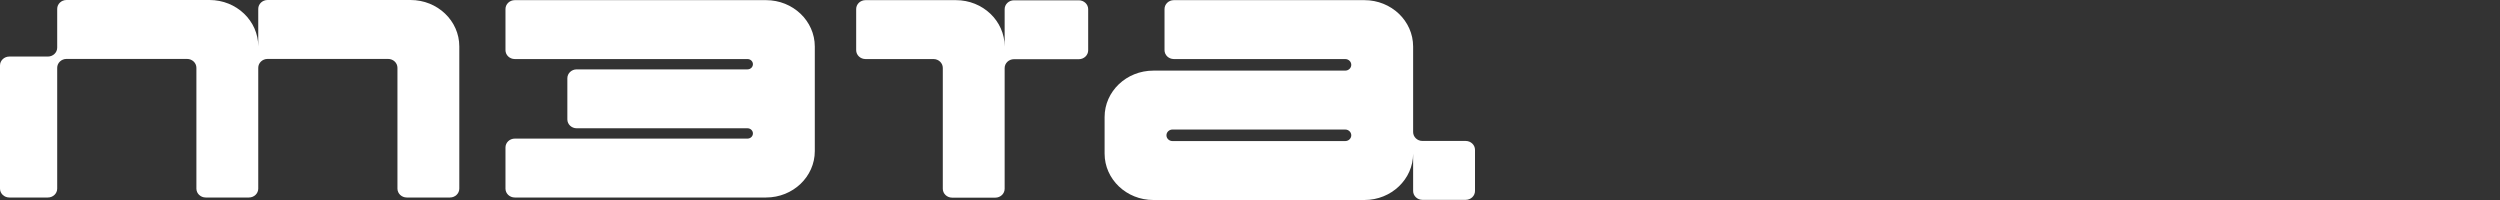
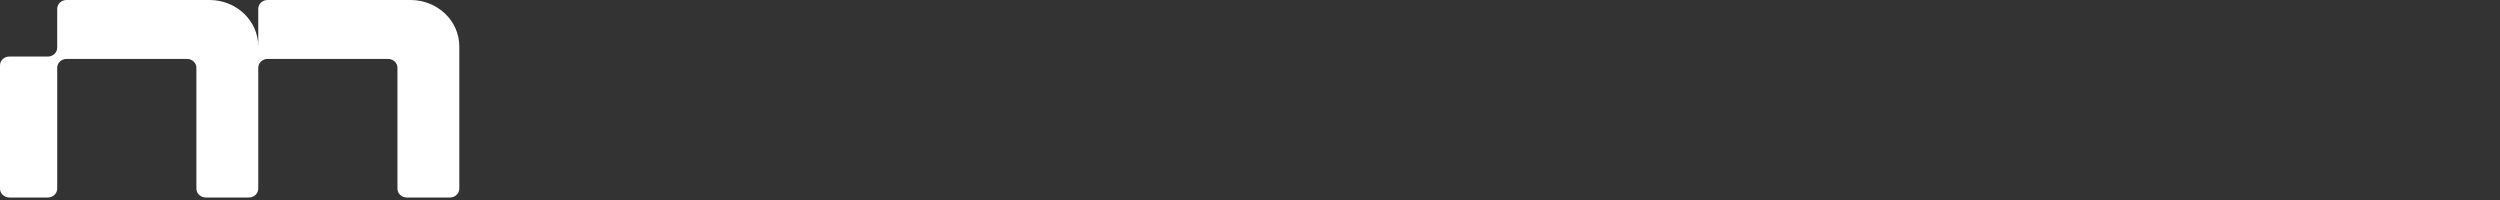
<svg xmlns="http://www.w3.org/2000/svg" width="100" height="8" viewBox="0 0 100 8" fill="none">
  <rect x="0" y="0" width="100" height="8" fill="#333333" stroke="none" />
-   <path d="M2.288 2.712C2.288 2.516 2.455 2.357 2.661 2.357H7.482C7.688 2.357 7.856 2.516 7.856 2.712V7.545C7.856 7.741 8.022 7.9 8.229 7.9H9.957C10.163 7.9 10.33 7.741 10.33 7.545V2.712C10.33 2.516 10.497 2.357 10.703 2.357H15.524C15.731 2.357 15.898 2.516 15.898 2.712V7.545C15.898 7.741 16.065 7.9 16.271 7.9H17.999C18.205 7.9 18.372 7.741 18.372 7.545V1.856C18.372 0.831 17.5 0 16.423 0H10.703C10.497 0 10.33 0.159 10.33 0.355V1.856C10.33 0.831 9.458 0 8.381 0H2.661C2.455 0 2.288 0.159 2.288 0.355V1.907C2.288 2.103 2.121 2.262 1.915 2.262H0.373C0.167 2.262 0 2.422 0 2.618V7.545C0 7.741 0.167 7.9 0.373 7.9H1.915C2.121 7.9 2.288 7.741 2.288 7.545V2.712Z" fill="white" />
-   <path d="M37.712 2.718C37.712 2.521 37.545 2.362 37.339 2.362H34.62C34.414 2.362 34.247 2.203 34.247 2.007V0.361C34.247 0.165 34.414 0.006 34.62 0.006H38.237C39.314 0.006 40.186 0.837 40.186 1.862V0.367C40.186 0.171 40.353 0.012 40.559 0.012H43.154C43.359 0.012 43.527 0.171 43.527 0.367V2.013C43.527 2.209 43.359 2.368 43.154 2.368H40.559C40.353 2.368 40.186 2.527 40.186 2.723V7.551C40.186 7.747 40.019 7.906 39.813 7.906H38.085C37.879 7.906 37.712 7.747 37.712 7.551V2.718Z" fill="white" />
-   <path fill-rule="evenodd" clip-rule="evenodd" d="M46.581 2.007C46.581 2.203 46.748 2.362 46.954 2.362H53.808C53.942 2.362 54.051 2.466 54.051 2.593C54.051 2.721 53.942 2.825 53.808 2.825H46.133C45.056 2.825 44.184 3.655 44.184 4.68V6.144C44.184 7.169 45.056 8 46.133 8H54.577C55.653 8 56.525 7.169 56.525 6.144V7.639C56.525 7.835 56.693 7.994 56.898 7.994H58.627C58.833 7.994 59 7.835 59 7.639V5.993C59 5.797 58.833 5.638 58.627 5.638H56.898C56.693 5.638 56.525 5.479 56.525 5.282V1.862C56.525 0.837 55.653 0.006 54.577 0.006H46.954C46.748 0.006 46.581 0.165 46.581 0.361V2.007ZM46.901 5.643C46.767 5.643 46.658 5.54 46.658 5.412C46.658 5.285 46.767 5.181 46.901 5.181H53.808C53.942 5.181 54.051 5.285 54.051 5.412C54.051 5.54 53.942 5.643 53.808 5.643H46.901Z" fill="white" />
-   <path d="M20.219 2.007C20.219 2.203 20.386 2.362 20.592 2.362H29.901C30.02 2.362 30.117 2.455 30.117 2.568C30.117 2.682 30.02 2.775 29.901 2.775H23.067C22.861 2.775 22.694 2.934 22.694 3.13V4.776C22.694 4.972 22.861 5.131 23.067 5.131H29.901C30.02 5.131 30.117 5.224 30.117 5.337C30.117 5.451 30.02 5.544 29.901 5.544H20.592C20.386 5.544 20.219 5.703 20.219 5.899V7.545C20.219 7.741 20.386 7.9 20.592 7.9H30.643C31.719 7.9 32.592 7.069 32.592 6.044V1.862C32.592 0.837 31.719 0.006 30.643 0.006H20.592C20.386 0.006 20.219 0.165 20.219 0.361V2.007Z" fill="white" />
+   <path d="M2.288 2.712C2.288 2.516 2.455 2.357 2.661 2.357H7.482C7.688 2.357 7.856 2.516 7.856 2.712V7.545C7.856 7.741 8.022 7.9 8.229 7.9H9.957C10.163 7.9 10.33 7.741 10.33 7.545V2.712C10.33 2.516 10.497 2.357 10.703 2.357H15.524C15.731 2.357 15.898 2.516 15.898 2.712V7.545C15.898 7.741 16.065 7.9 16.271 7.9H17.999C18.205 7.9 18.372 7.741 18.372 7.545V1.856C18.372 0.831 17.5 0 16.423 0H10.703C10.497 0 10.33 0.159 10.33 0.355V1.856C10.33 0.831 9.458 0 8.381 0H2.661C2.455 0 2.288 0.159 2.288 0.355V1.907C2.288 2.103 2.121 2.262 1.915 2.262H0.373C0.167 2.262 0 2.422 0 2.618V7.545C0 7.741 0.167 7.9 0.373 7.9H1.915C2.121 7.9 2.288 7.741 2.288 7.545V2.712" fill="white" />
</svg>